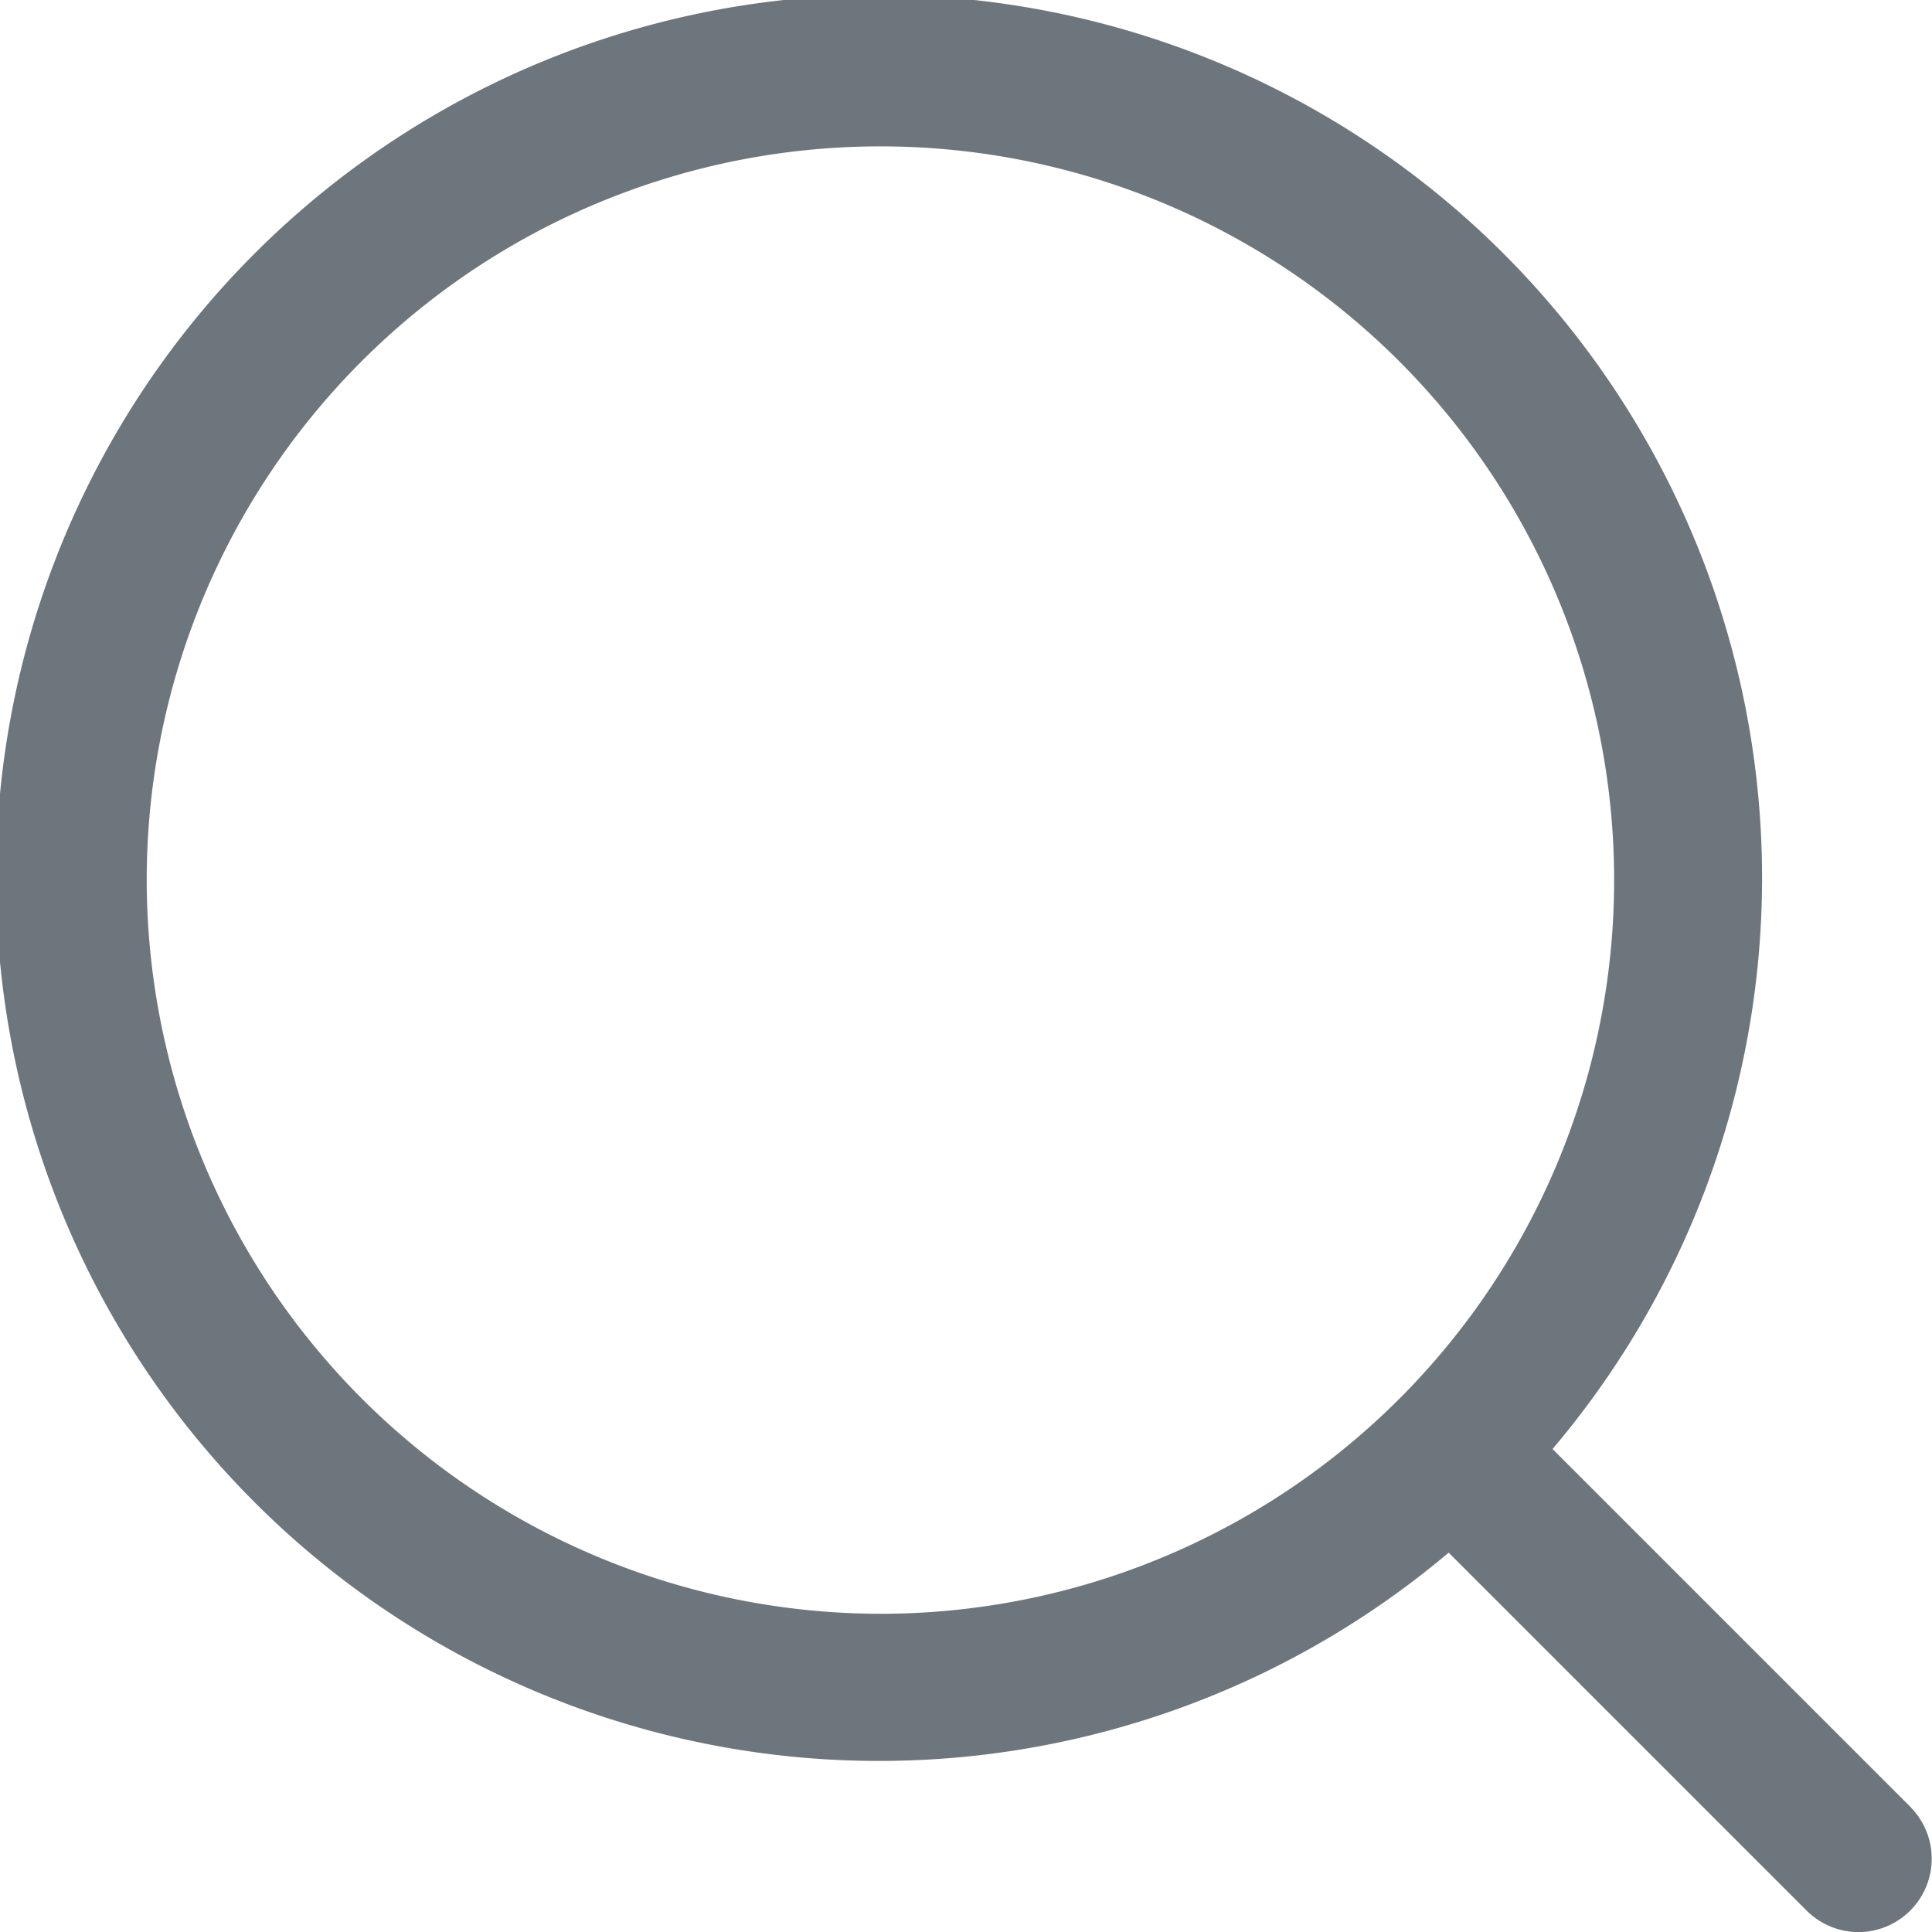
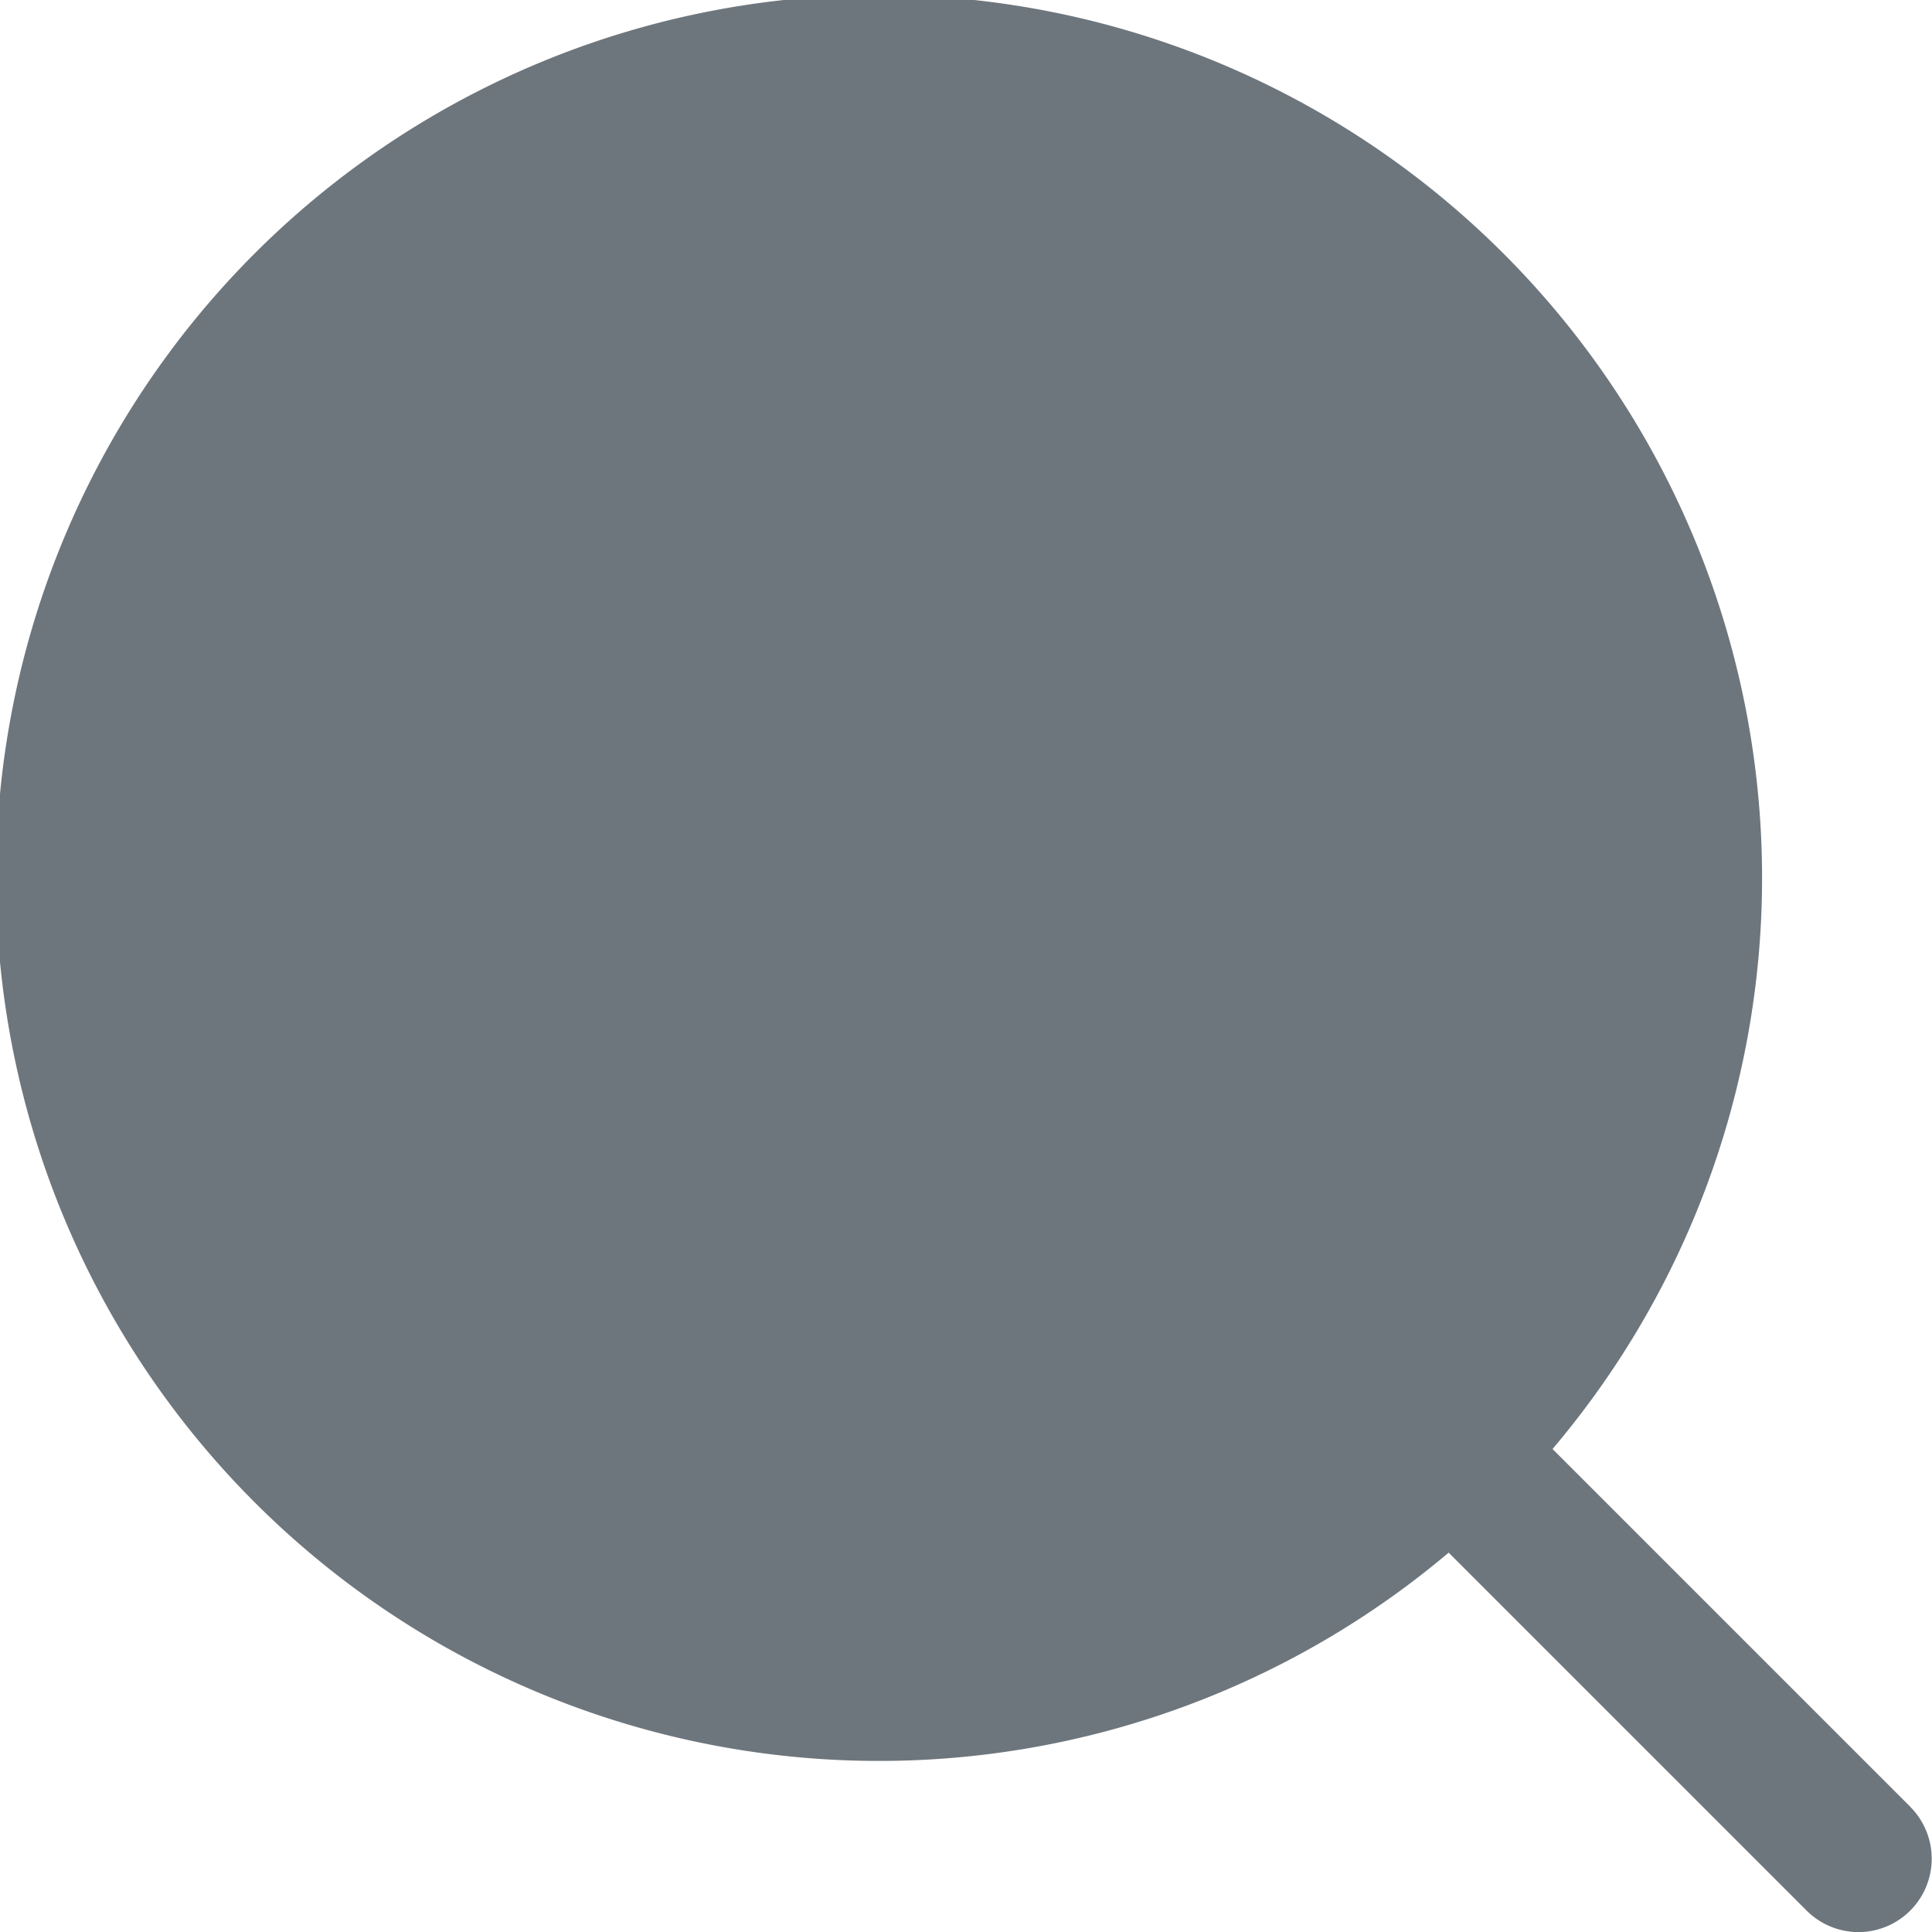
<svg xmlns="http://www.w3.org/2000/svg" width="17" height="17" viewBox="0 0 17 17">
  <g id="search" transform="translate(-2 -2)">
-     <path id="Path_135" data-name="Path 135" d="M18.811,17.9l-3.15-3.15a7.77,7.77,0,1,0-.914.912l3.15,3.15a.649.649,0,0,0,.456.189.646.646,0,0,0,.458-1.1ZM3.291,9.747A6.456,6.456,0,1,1,9.747,16.2,6.464,6.464,0,0,1,3.291,9.747Z" fill="#6e767d" />
+     <path id="Path_135" data-name="Path 135" d="M18.811,17.9l-3.15-3.15a7.77,7.77,0,1,0-.914.912l3.15,3.15a.649.649,0,0,0,.456.189.646.646,0,0,0,.458-1.1ZM3.291,9.747Z" fill="#6e767d" />
  </g>
</svg>